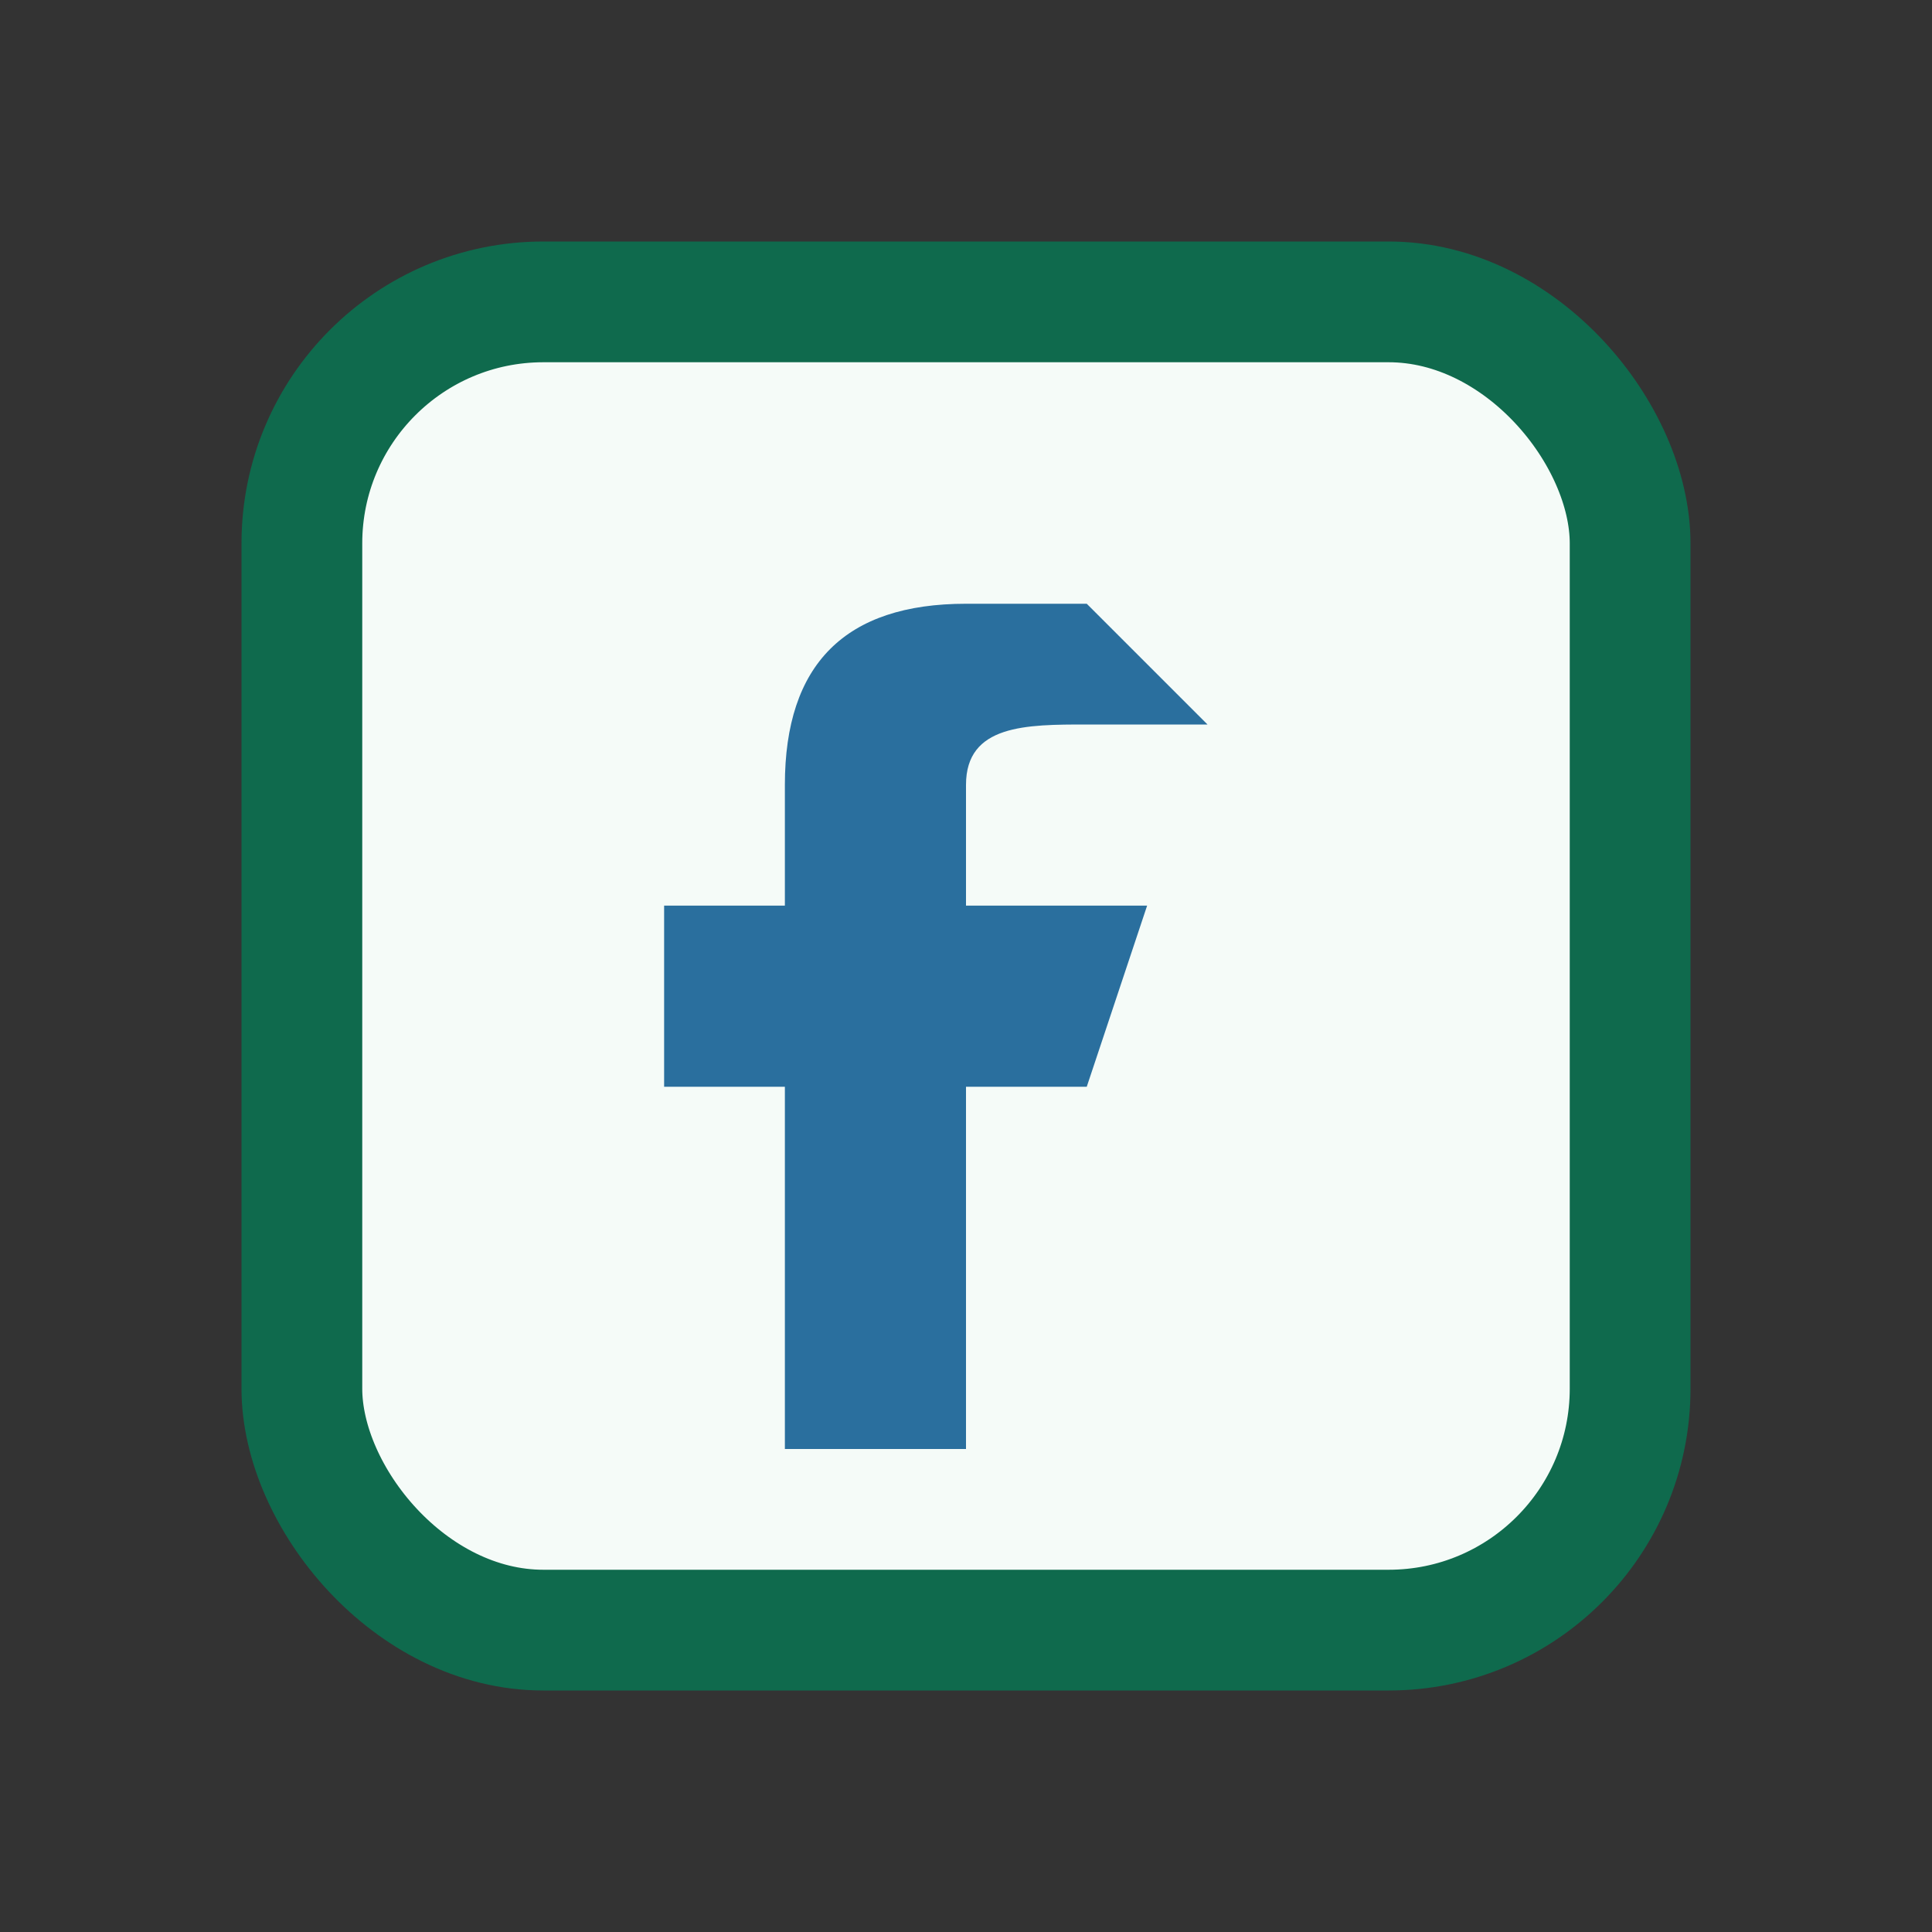
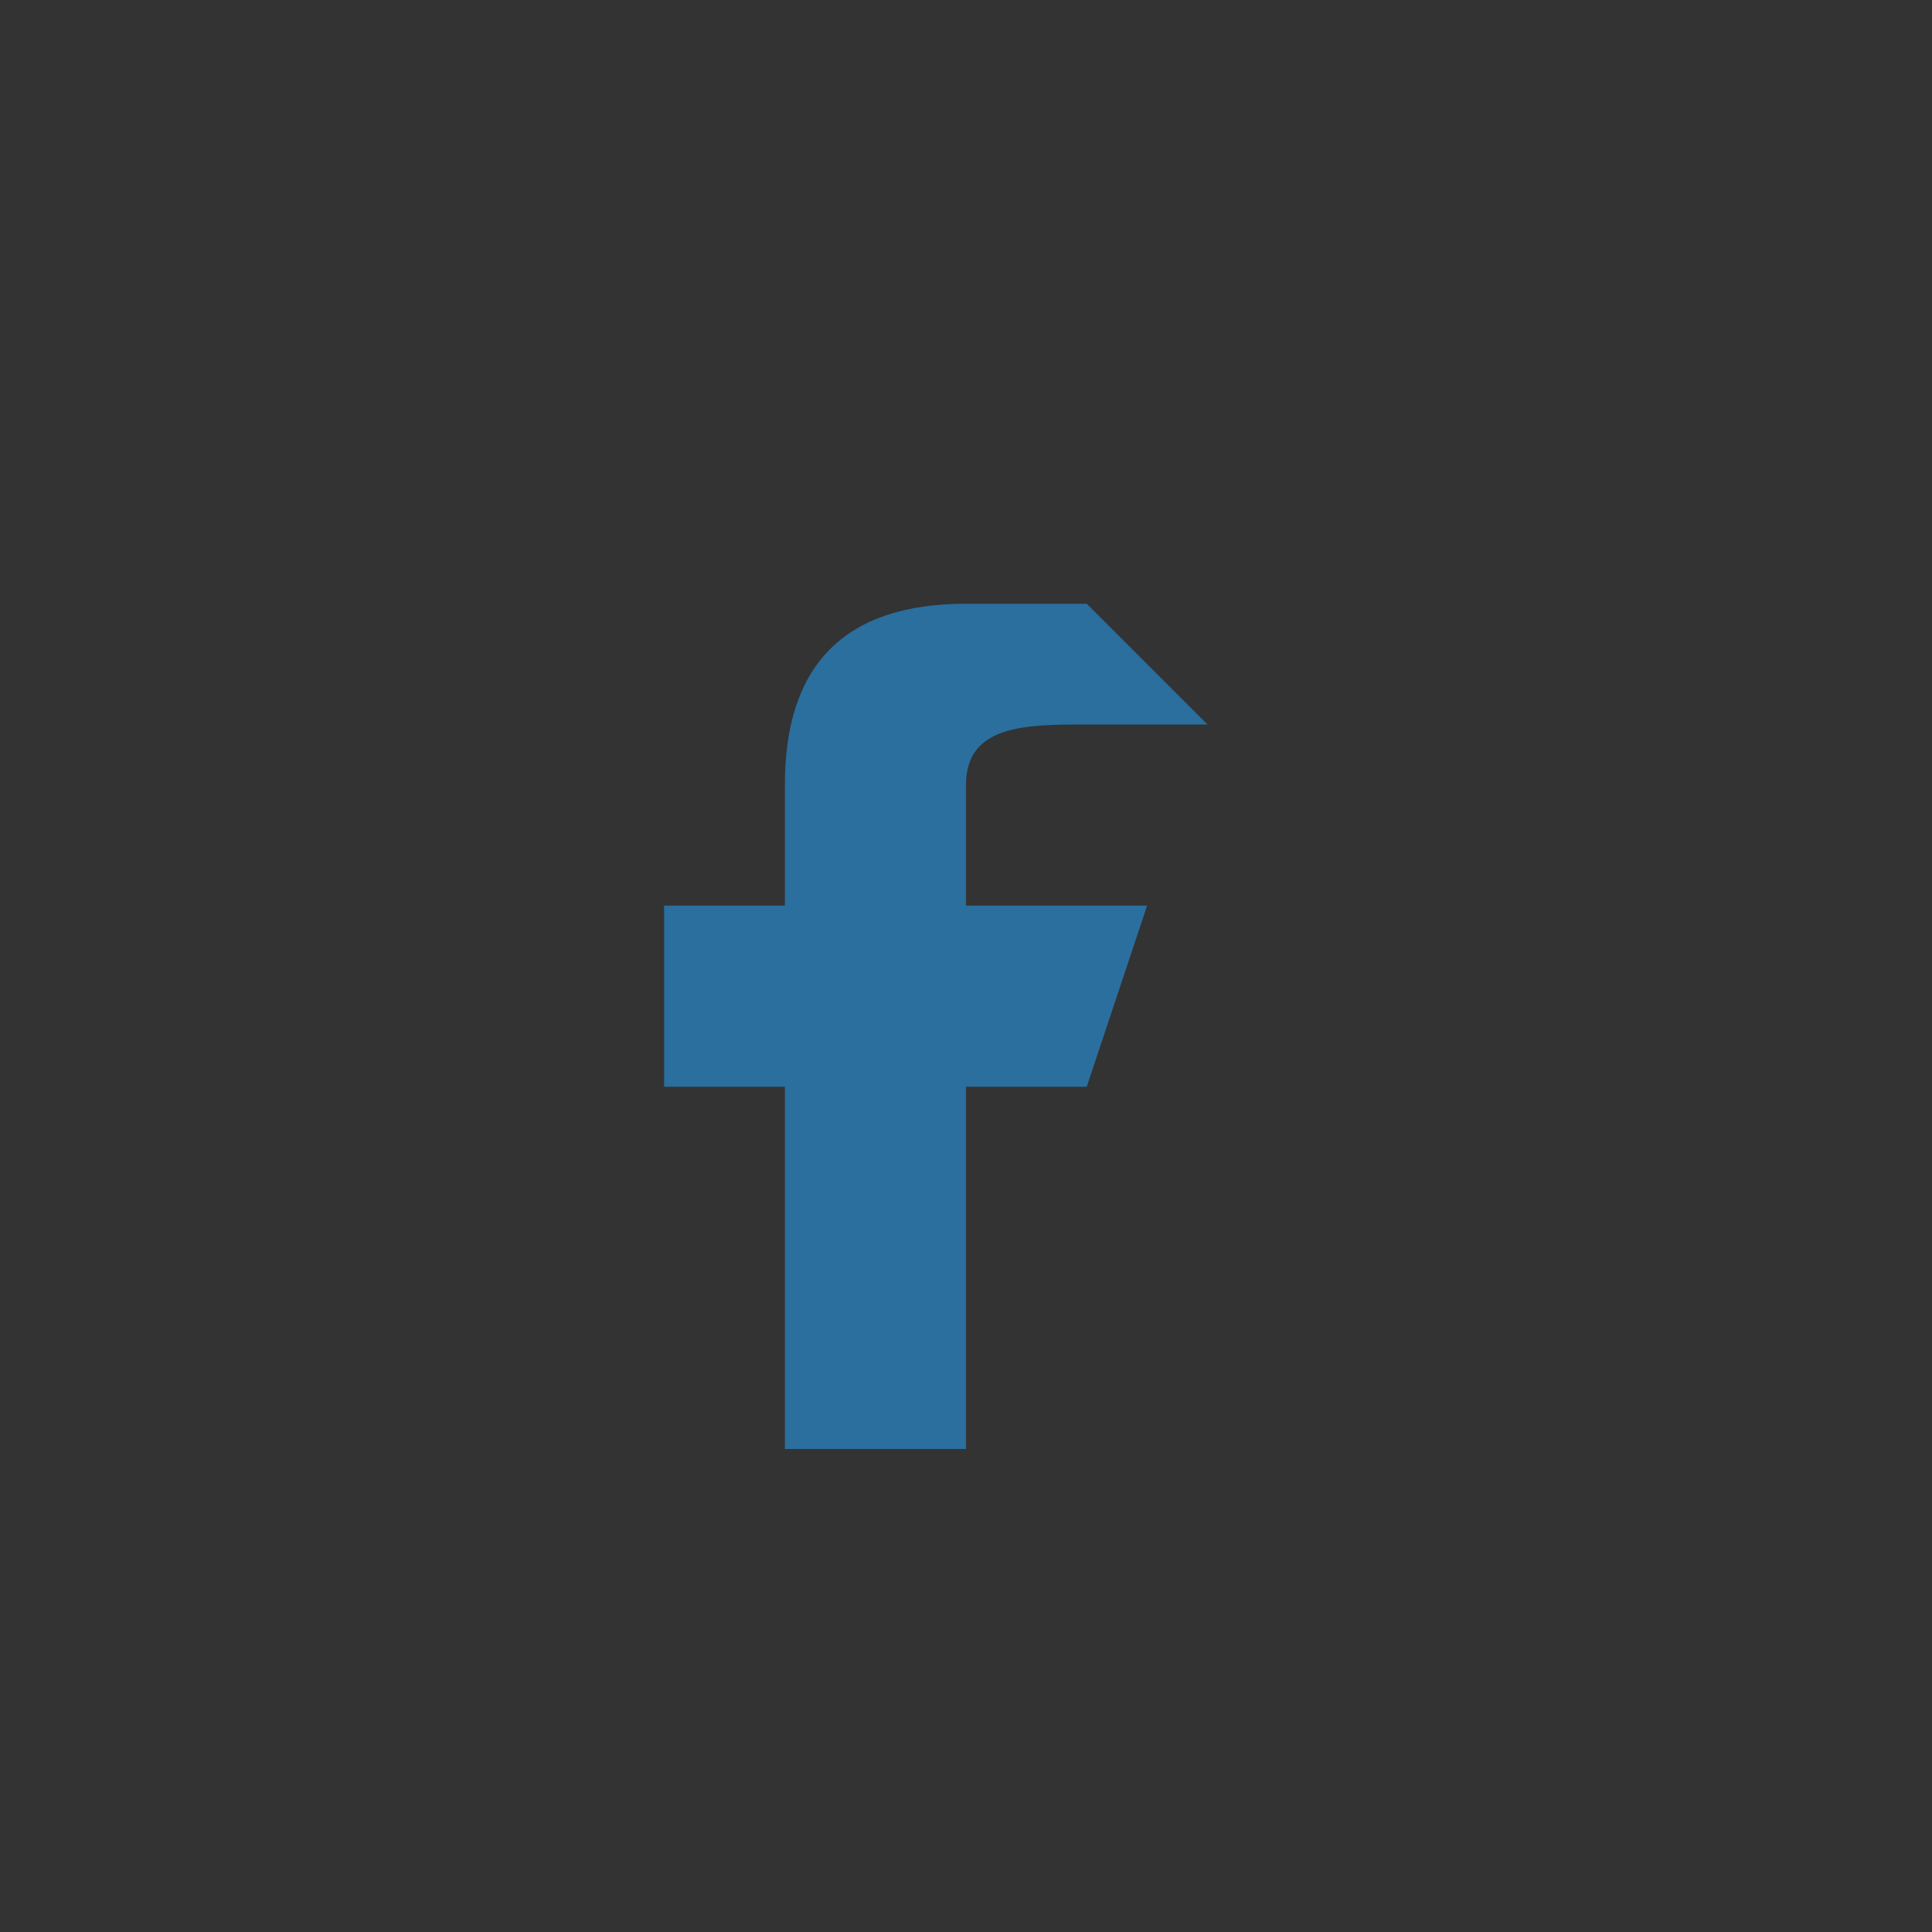
<svg xmlns="http://www.w3.org/2000/svg" width="32" height="32" viewBox="0 0 32 32">
  <rect x="0" y="0" width="32" height="32" fill="#333333" stroke="none" />
-   <rect x="5" y="5" width="22" height="22" rx="4" fill="#F5FBF8" stroke="#0F6A4D" stroke-width="2" />
  <path d="M18 10h-2c-2 0-3 1-3 3v2h-2v3h2v6h3v-6h2l1-3h-3v-2c0-1 1-1 2-1h2z" fill="#2A6F9E" />
</svg>